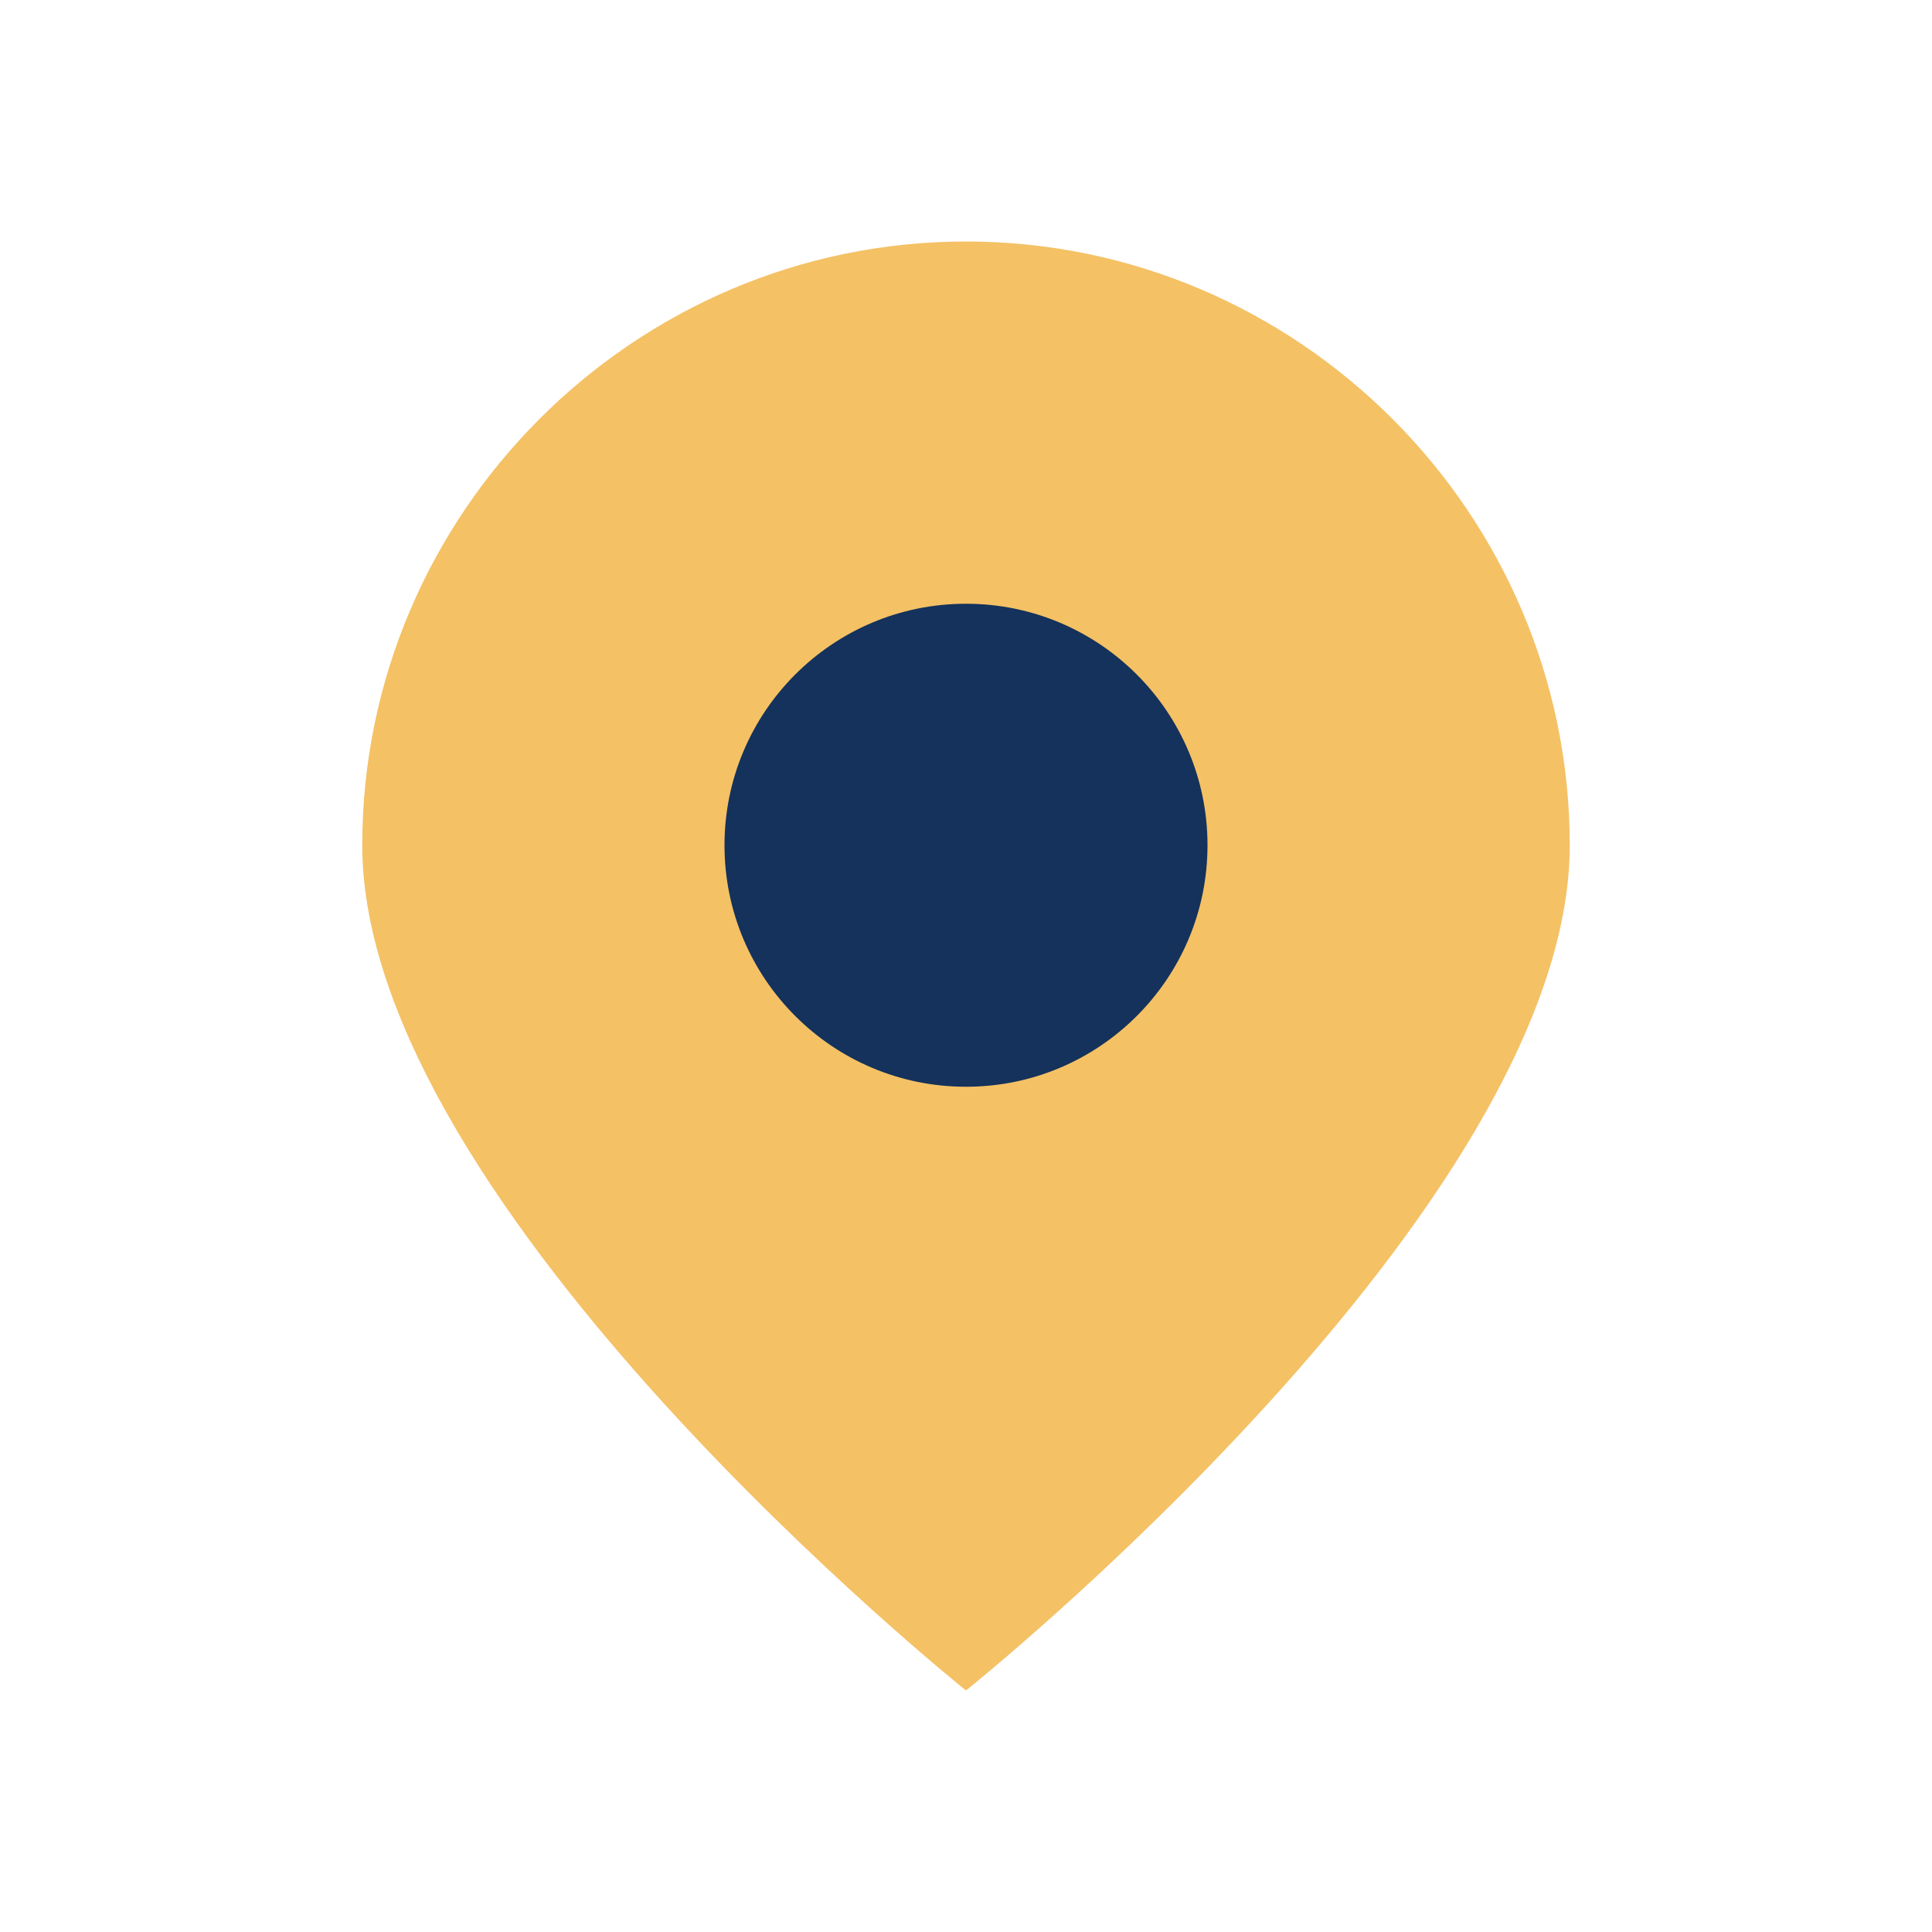
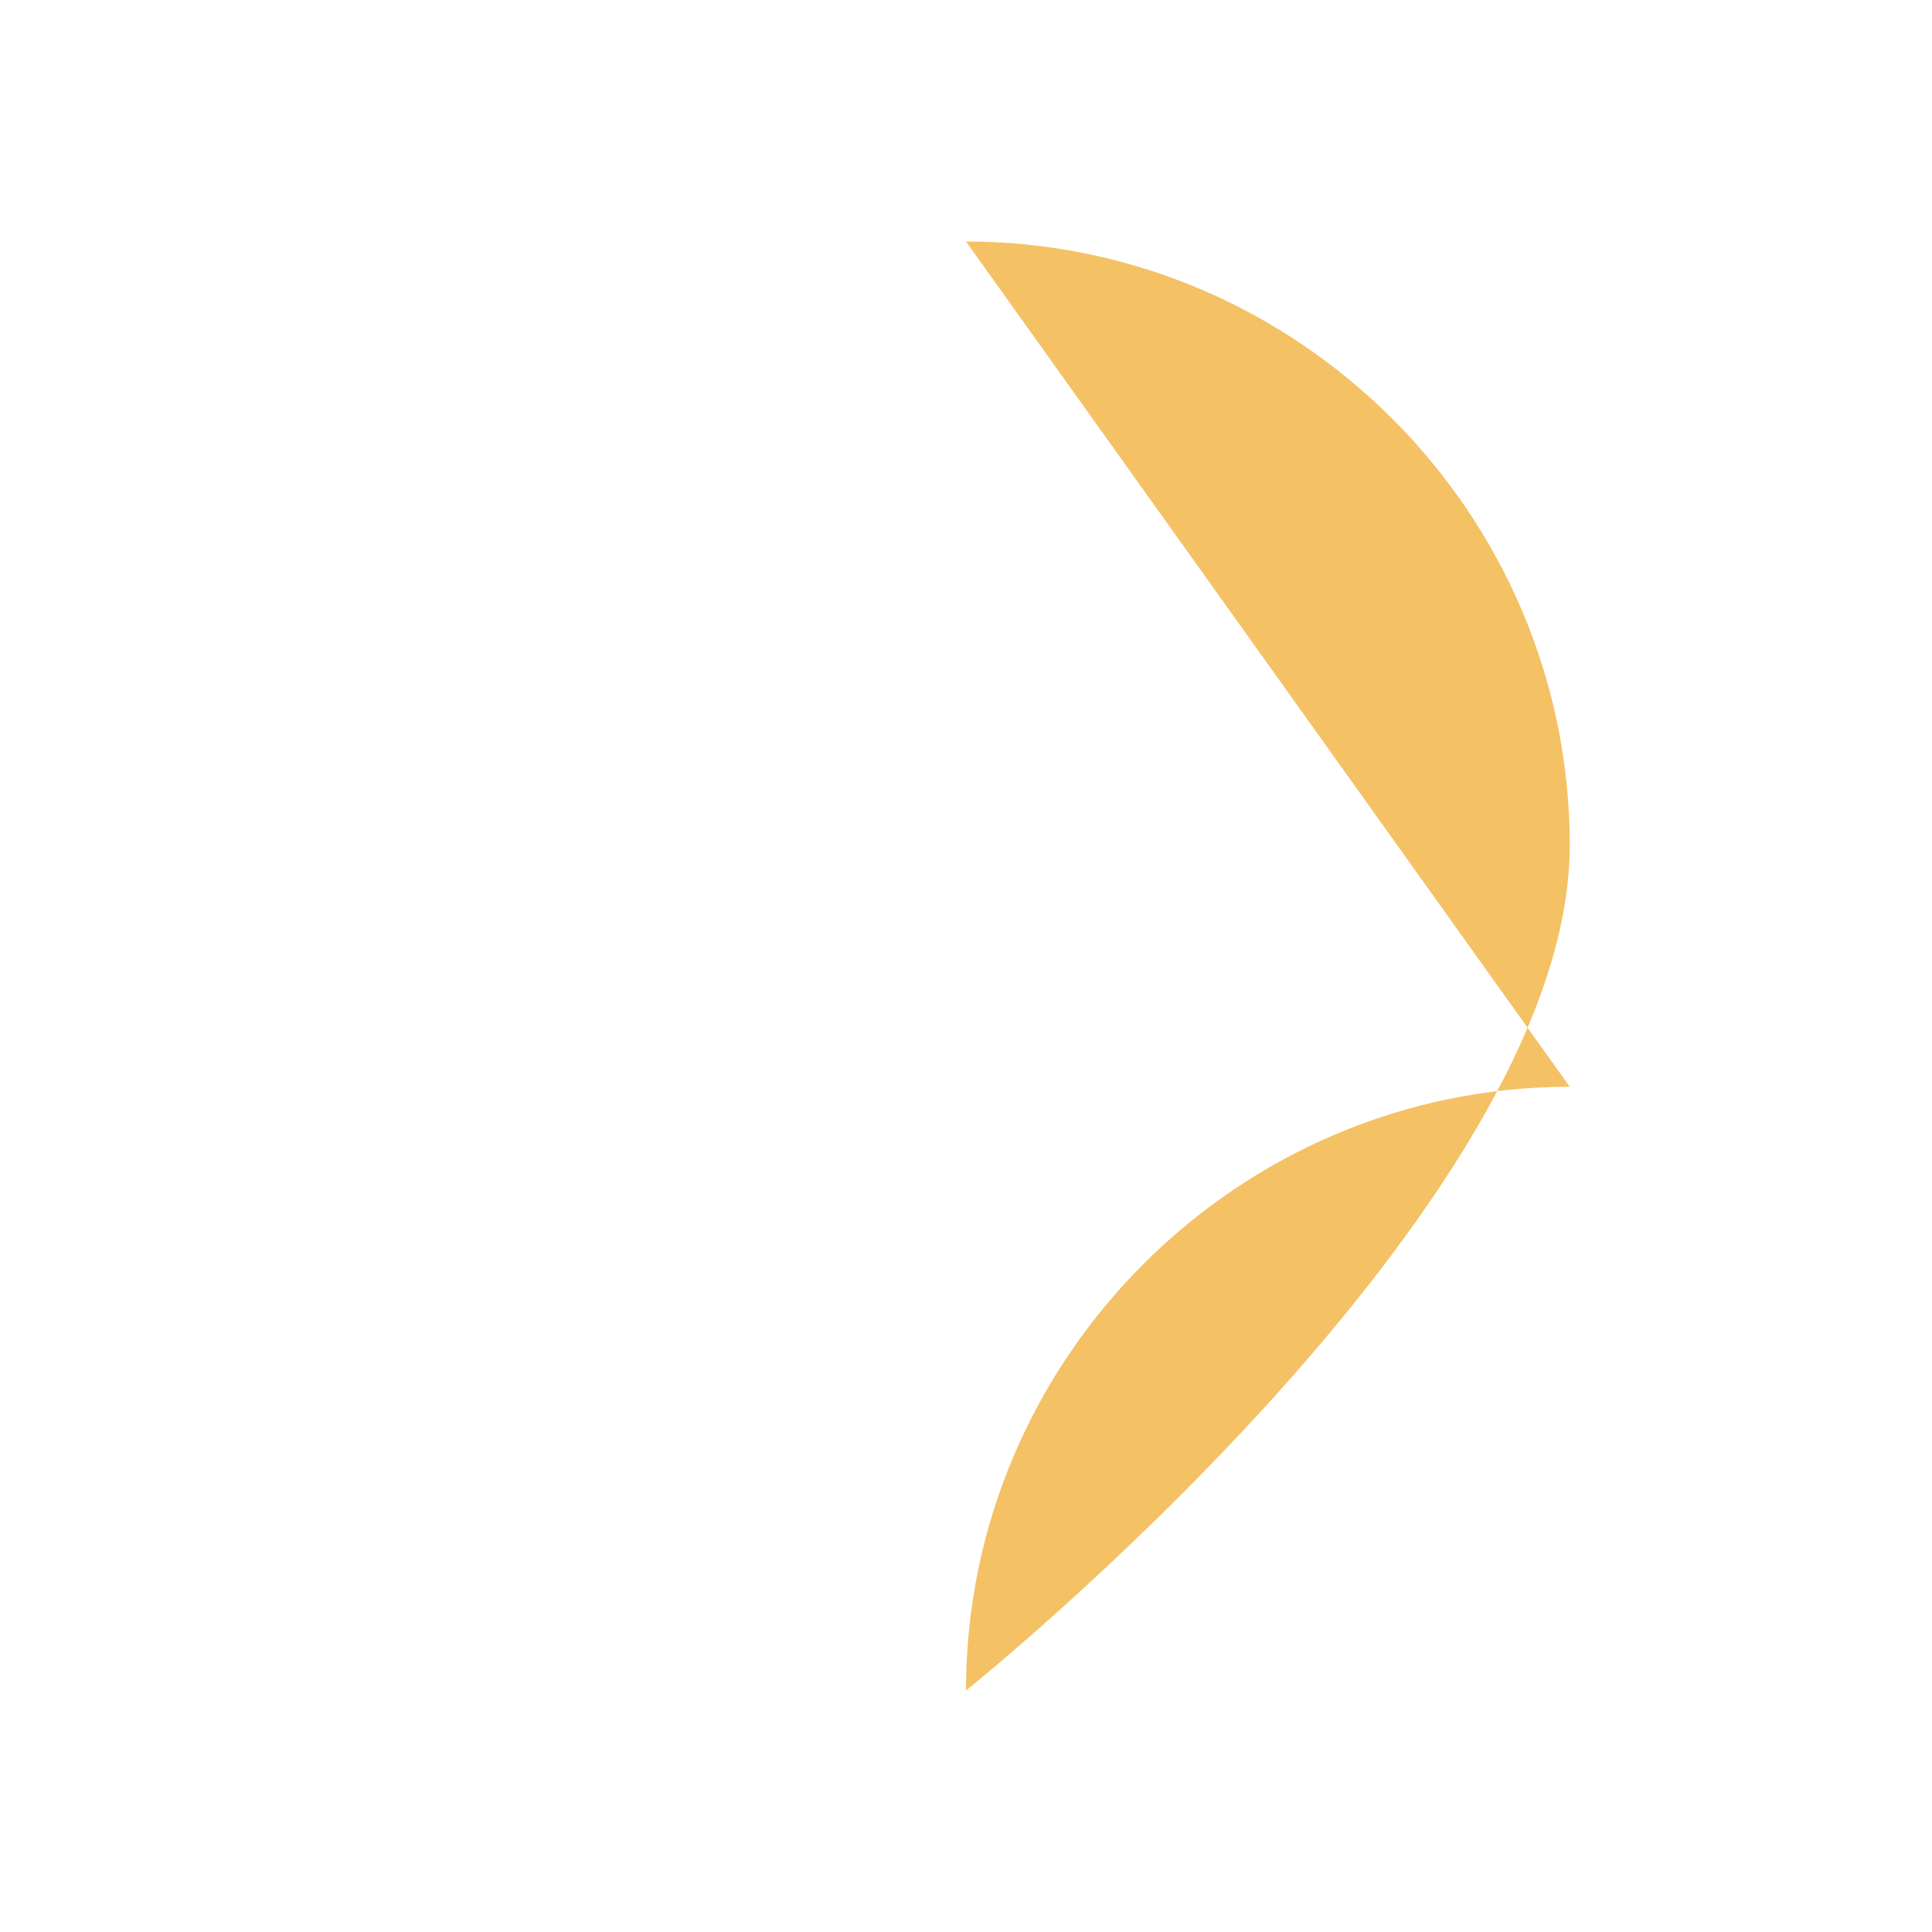
<svg xmlns="http://www.w3.org/2000/svg" width="32" height="32" viewBox="0 0 32 32">
-   <path d="M16 4c5.5 0 10 4.5 10 10 0 6-10 14-10 14S6 20 6 14c0-5.5 4.5-10 10-10z" fill="#F4C165" />
-   <circle cx="16" cy="14" r="4" fill="#14325B" />
+   <path d="M16 4c5.5 0 10 4.5 10 10 0 6-10 14-10 14c0-5.5 4.5-10 10-10z" fill="#F4C165" />
</svg>